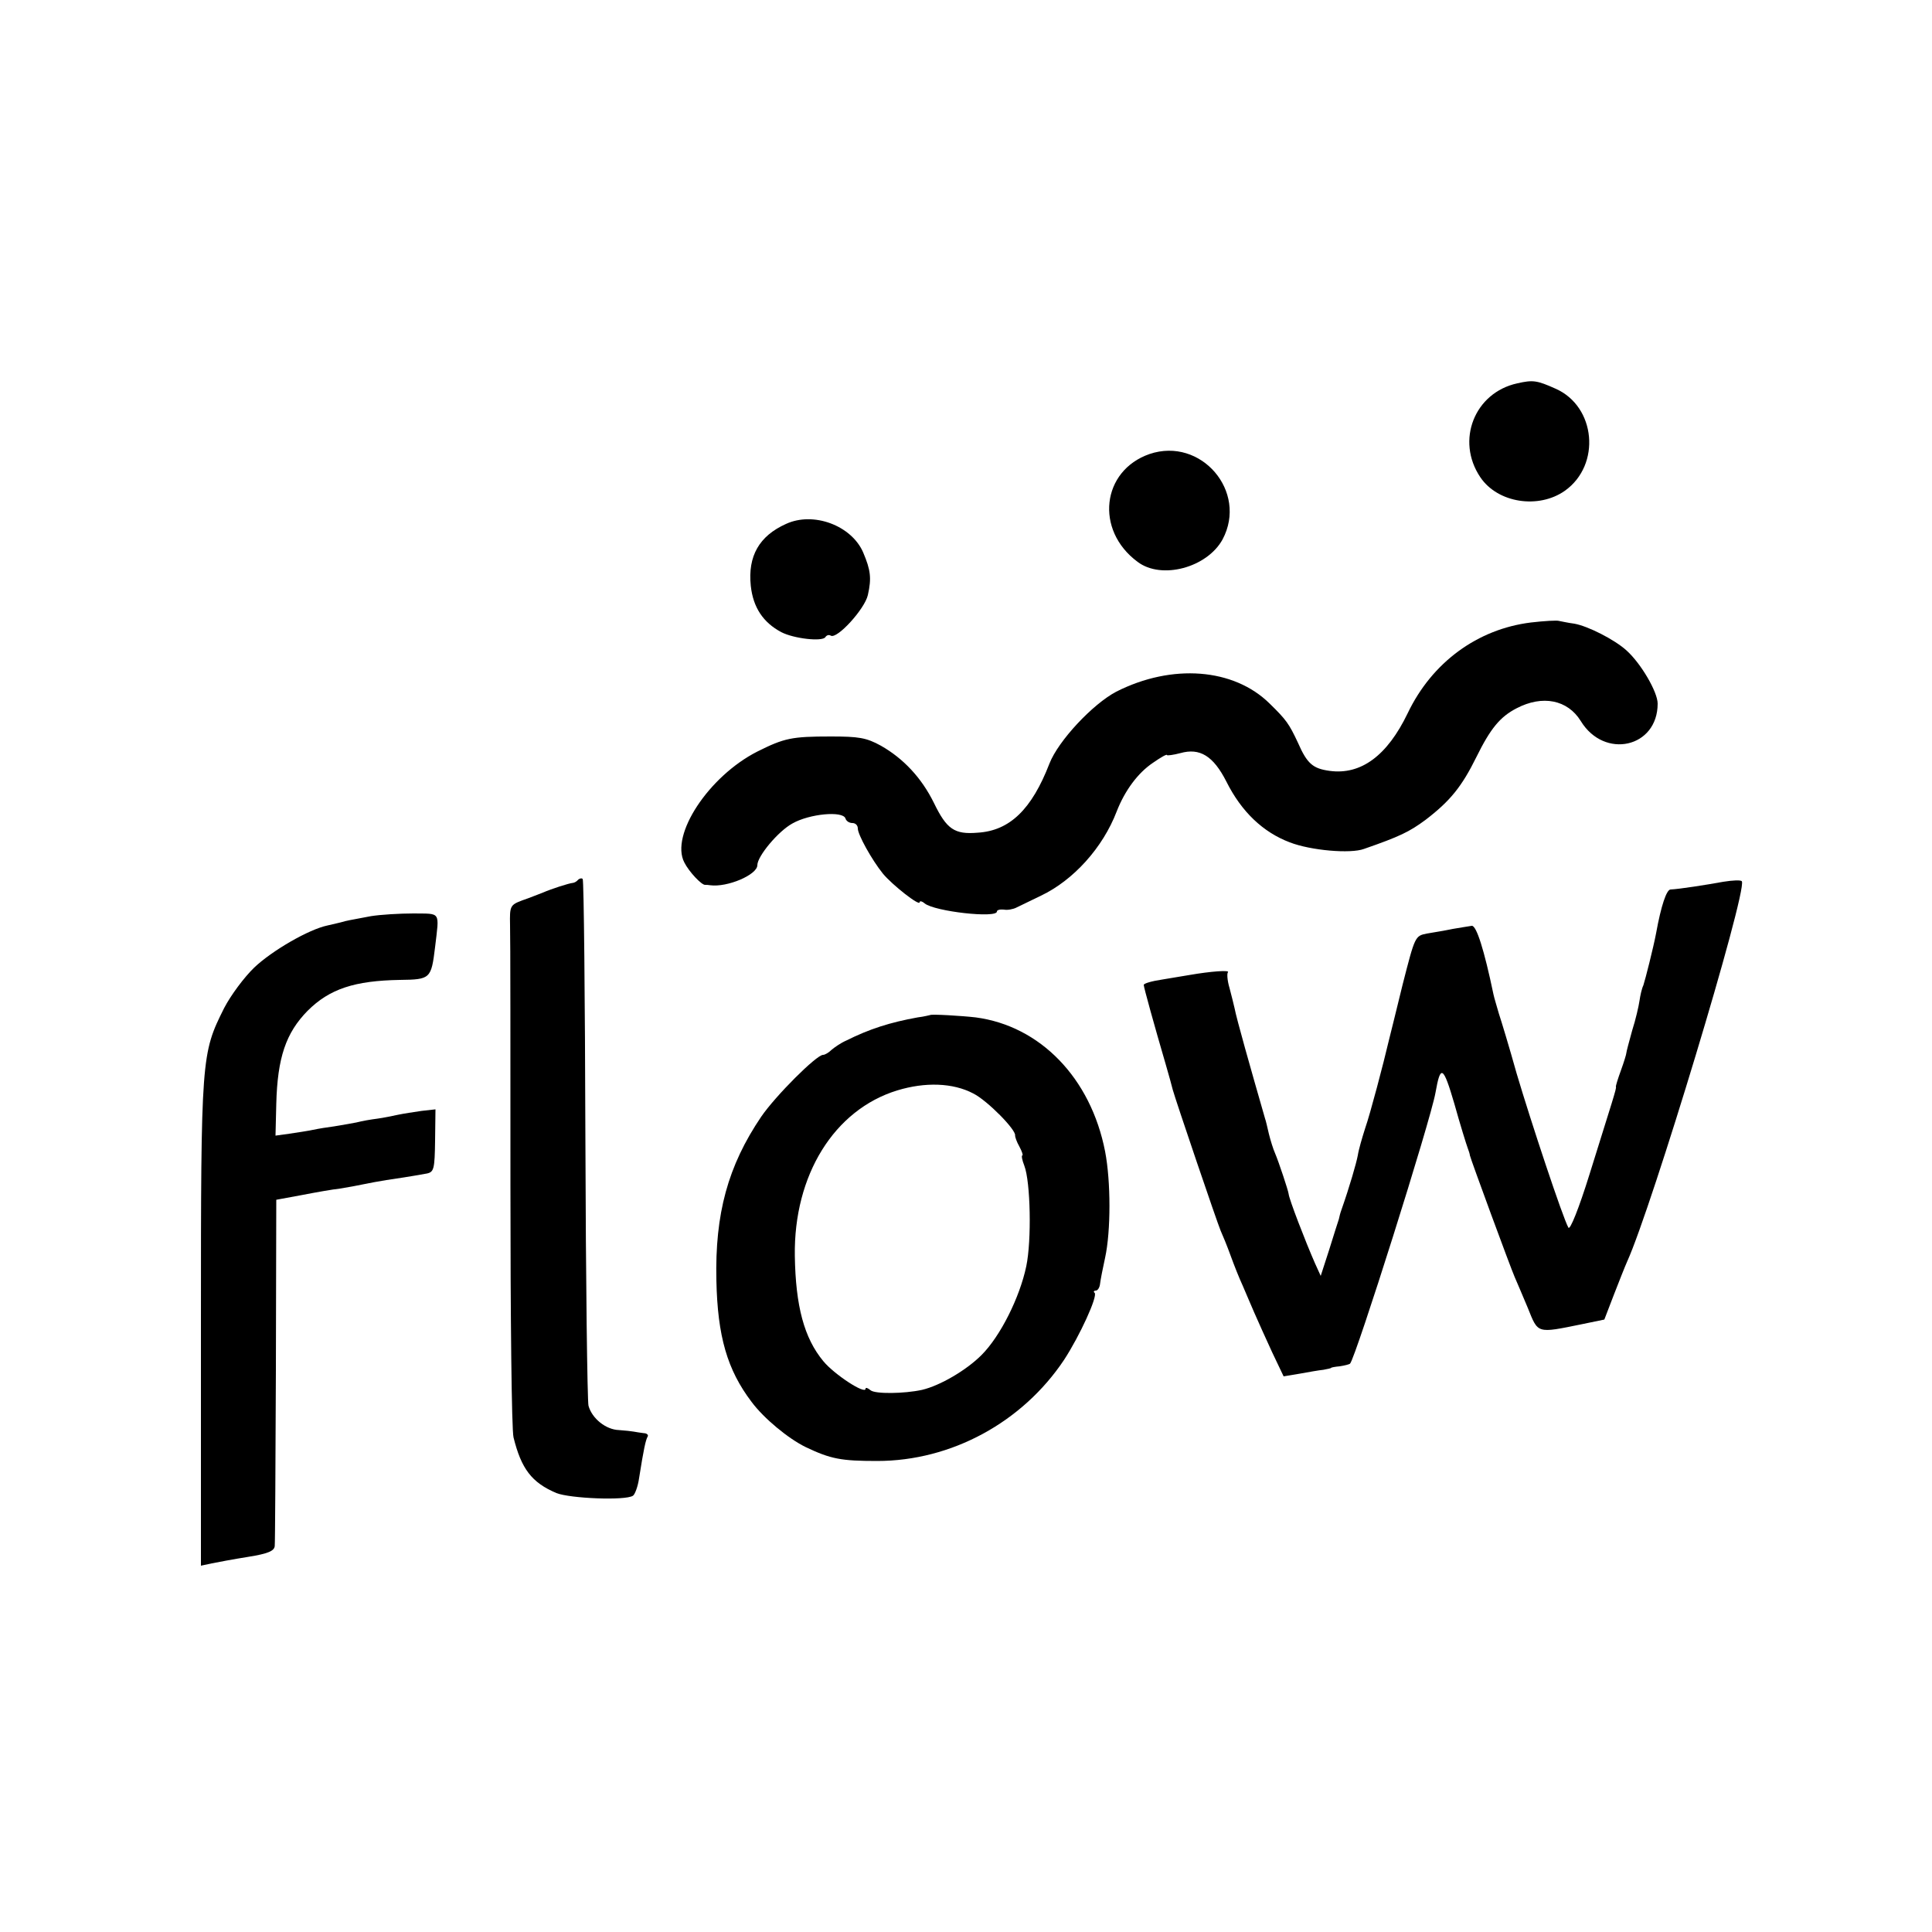
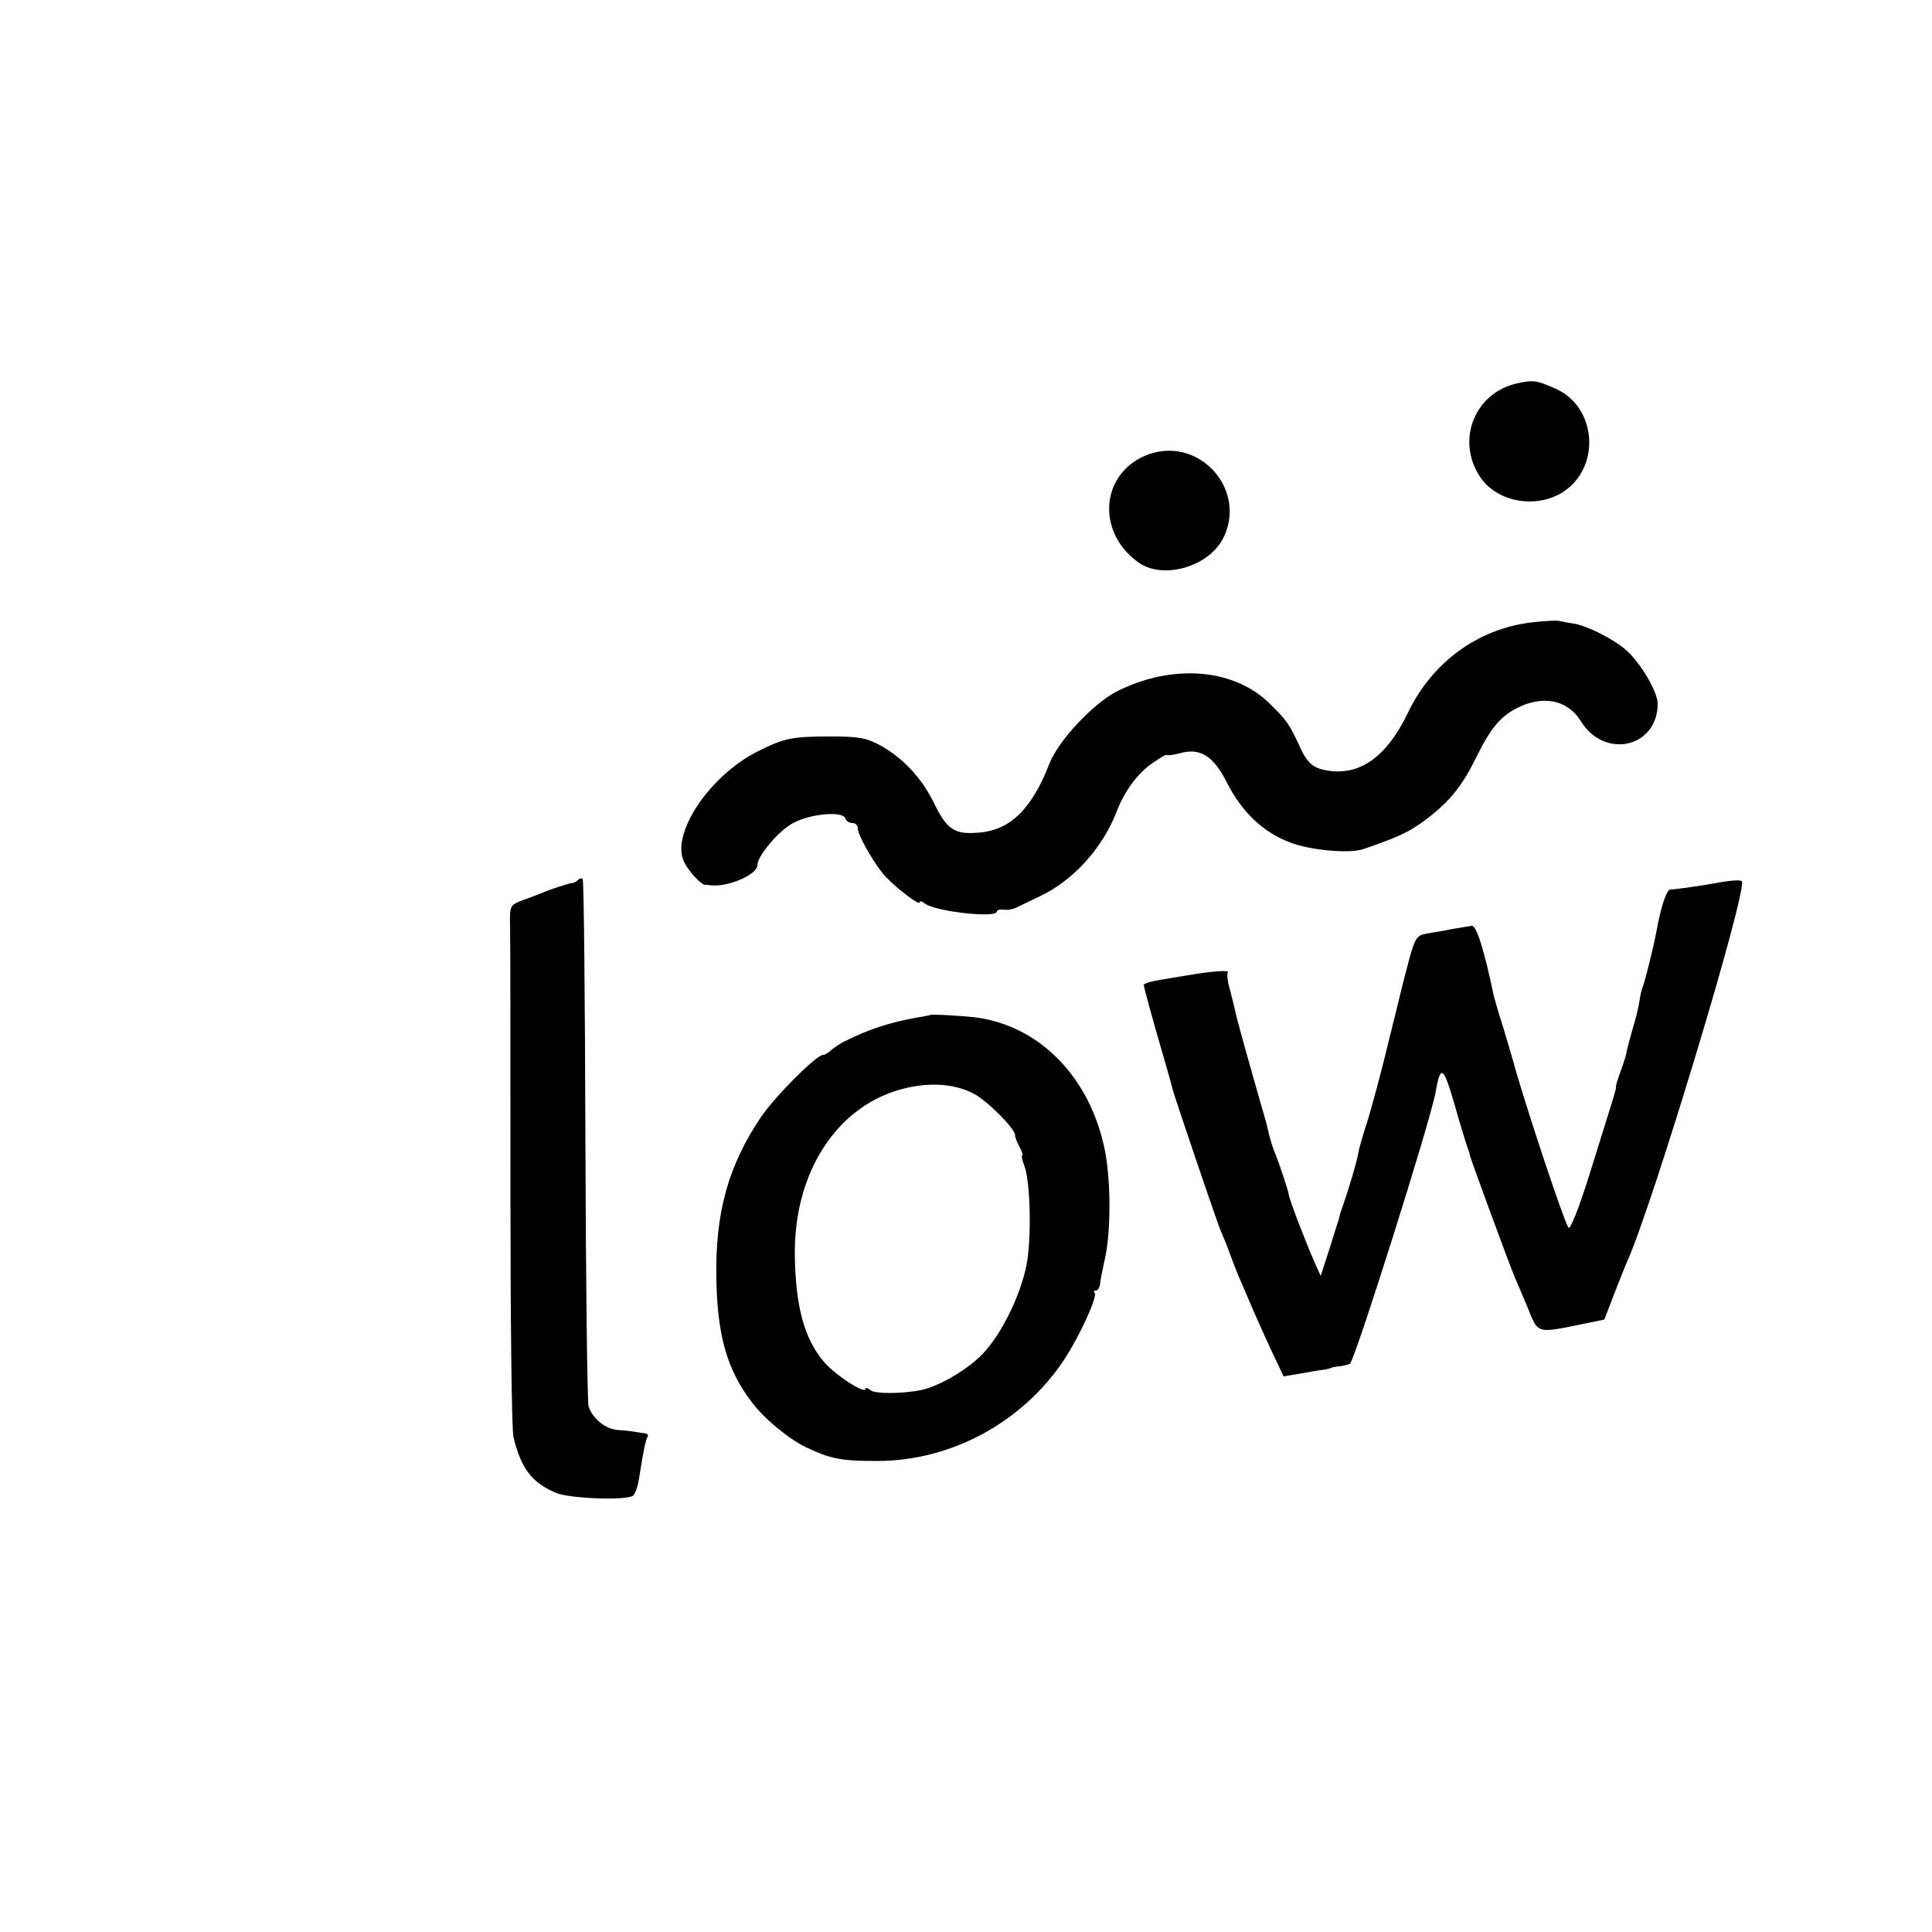
<svg xmlns="http://www.w3.org/2000/svg" version="1.0" width="500pt" height="500pt" viewBox="0 0 500 500" preserveAspectRatio="xMidYMid meet">
  <g transform="translate(0,500) scale(0.1,-0.1)" fill="#000000" stroke="none">
    <path d="M3927 4008 c-111 -24 -160 -148 -96 -243 45 -67 151 -83 219 -35 94 67 80 218 -24 264 -49 22 -59 23 -99 14z" />
    <path d="M2975 3825 c-124 -43 -142 -197 -31 -279 62 -47 180 -15 220 58 66 124 -56 266 -189 221z" />
-     <path d="M2034 3644 c-69 -31 -99 -83 -91 -160 6 -56 32 -95 79 -120 33 -17 106 -25 114 -13 3 5 9 7 14 4 16 -10 88 69 96 105 10 44 7 65 -12 110 -30 70 -129 107 -200 74z" />
    <path d="M3962 3389 c-138 -17 -256 -103 -319 -235 -53 -110 -121 -160 -202 -149 -43 6 -58 18 -82 73 -23 49 -30 59 -73 101 -93 92 -253 104 -397 31 -61 -32 -150 -127 -173 -186 -46 -119 -103 -174 -186 -179 -60 -5 -80 9 -113 77 -32 65 -79 115 -137 148 -38 21 -58 24 -130 24 -101 0 -120 -4 -190 -39 -126 -64 -226 -216 -189 -287 12 -24 45 -59 54 -58 3 0 8 0 13 -1 44 -6 122 27 122 52 0 23 54 88 91 108 44 25 130 33 137 13 2 -7 10 -12 18 -12 8 0 14 -6 14 -14 0 -16 36 -81 65 -117 24 -29 95 -85 95 -74 0 4 6 3 13 -3 26 -21 187 -39 187 -21 0 4 8 6 18 5 9 -2 24 1 32 5 8 4 37 18 64 31 84 40 160 124 196 218 21 54 55 100 94 126 20 14 36 23 36 20 0 -2 16 0 35 5 50 14 85 -7 119 -74 39 -78 95 -131 164 -157 54 -21 157 -30 192 -17 92 32 117 44 159 75 64 49 94 86 132 163 36 73 61 104 104 126 67 35 132 22 166 -33 61 -100 199 -69 199 45 0 30 -43 104 -81 138 -31 28 -100 63 -135 69 -16 2 -33 6 -39 7 -5 2 -39 0 -73 -4z" />
    <path d="M1496 2723 c-4 -5 -11 -8 -14 -8 -10 -1 -54 -15 -77 -25 -11 -4 -35 -14 -53 -20 -32 -12 -33 -15 -32 -64 1 -28 1 -330 1 -671 0 -341 3 -636 8 -655 20 -81 47 -117 111 -144 35 -14 178 -20 198 -7 5 3 13 24 16 46 12 76 17 98 22 107 3 4 -2 9 -10 9 -9 1 -20 3 -26 4 -5 1 -23 3 -38 4 -34 1 -70 30 -79 63 -3 12 -7 323 -8 690 -1 368 -4 670 -7 673 -2 3 -8 2 -12 -2z" />
    <path d="M4460 2718 c-44 -8 -114 -19 -137 -20 -10 -1 -24 -41 -37 -113 -7 -37 -28 -120 -33 -135 -4 -8 -8 -26 -10 -40 -2 -14 -10 -49 -19 -77 -8 -29 -15 -55 -15 -58 0 -3 -6 -23 -14 -45 -8 -22 -14 -41 -13 -43 2 -3 -9 -36 -68 -225 -28 -90 -51 -147 -55 -139 -14 24 -97 274 -134 399 -19 68 -40 137 -46 155 -5 18 -12 40 -14 50 -24 115 -44 178 -56 177 -8 -1 -30 -5 -49 -8 -19 -4 -49 -9 -67 -12 -31 -6 -31 -7 -63 -132 -17 -70 -33 -134 -35 -142 -15 -64 -49 -193 -62 -230 -8 -25 -17 -56 -19 -70 -4 -21 -21 -80 -42 -140 -3 -8 -6 -19 -7 -25 -2 -5 -13 -41 -25 -79 l-22 -68 -15 33 c-25 57 -67 166 -68 179 -1 9 -26 84 -35 105 -5 11 -12 34 -16 50 -4 17 -8 35 -10 40 -38 132 -74 259 -79 286 -2 9 -8 33 -13 52 -6 20 -7 38 -4 41 5 6 -46 2 -98 -7 -14 -2 -46 -8 -72 -12 -27 -4 -48 -10 -48 -14 0 -6 28 -107 57 -206 8 -27 16 -57 18 -65 7 -26 115 -344 124 -365 5 -11 17 -40 26 -65 9 -25 23 -60 31 -77 8 -18 21 -50 30 -70 9 -21 30 -67 46 -102 l30 -63 42 7 c22 4 50 9 61 10 11 2 20 4 20 5 0 1 10 3 22 4 13 2 25 5 27 7 15 17 208 628 221 701 13 74 20 70 49 -29 15 -54 31 -105 34 -113 3 -8 6 -17 6 -20 2 -10 105 -290 116 -315 5 -11 20 -47 34 -80 27 -67 22 -66 140 -42 l58 12 25 65 c14 36 29 74 34 85 64 141 310 954 297 984 -2 4 -23 3 -48 -1z" />
-     <path d="M960 2629 c-25 -5 -55 -10 -67 -13 -13 -4 -33 -8 -45 -11 -49 -10 -145 -66 -190 -109 -26 -25 -61 -72 -78 -105 -59 -118 -60 -125 -60 -814 l0 -629 28 6 c15 3 57 11 95 17 50 8 67 15 68 28 1 9 2 214 3 456 l1 440 65 12 c36 7 81 15 100 17 19 3 46 8 60 11 14 3 41 8 60 11 33 5 55 8 105 17 18 4 20 12 21 85 l1 81 -36 -4 c-20 -3 -47 -7 -61 -10 -14 -3 -38 -8 -53 -10 -16 -2 -40 -6 -55 -10 -15 -3 -40 -7 -57 -10 -16 -2 -41 -6 -55 -9 -14 -3 -41 -7 -61 -10 l-36 -5 2 82 c3 120 25 184 81 241 57 57 122 78 239 80 79 1 81 3 91 85 11 94 16 86 -56 87 -36 0 -85 -3 -110 -7z" />
    <path d="M2407 2373 c-1 0 -15 -4 -32 -6 -72 -13 -125 -30 -185 -60 -14 -6 -31 -18 -38 -24 -7 -7 -17 -13 -22 -13 -17 0 -123 -106 -160 -160 -86 -127 -120 -251 -116 -424 3 -144 28 -231 91 -314 32 -43 95 -95 140 -117 65 -31 92 -36 185 -36 192 0 376 100 484 262 41 63 87 164 79 173 -4 3 -2 6 3 6 5 0 10 8 11 18 1 9 7 40 13 67 15 69 15 197 0 275 -37 190 -168 325 -335 347 -34 4 -116 9 -118 6z m112 -203 c36 -18 112 -95 108 -109 0 -3 4 -16 11 -28 7 -13 10 -23 8 -23 -3 0 -1 -12 5 -27 16 -42 19 -193 5 -260 -17 -81 -67 -181 -116 -230 -39 -39 -107 -79 -154 -90 -46 -10 -121 -11 -133 -1 -7 6 -13 8 -13 4 0 -16 -81 37 -109 71 -50 60 -72 143 -74 273 -3 209 102 378 265 428 72 22 144 20 197 -8z" />
  </g>
</svg>